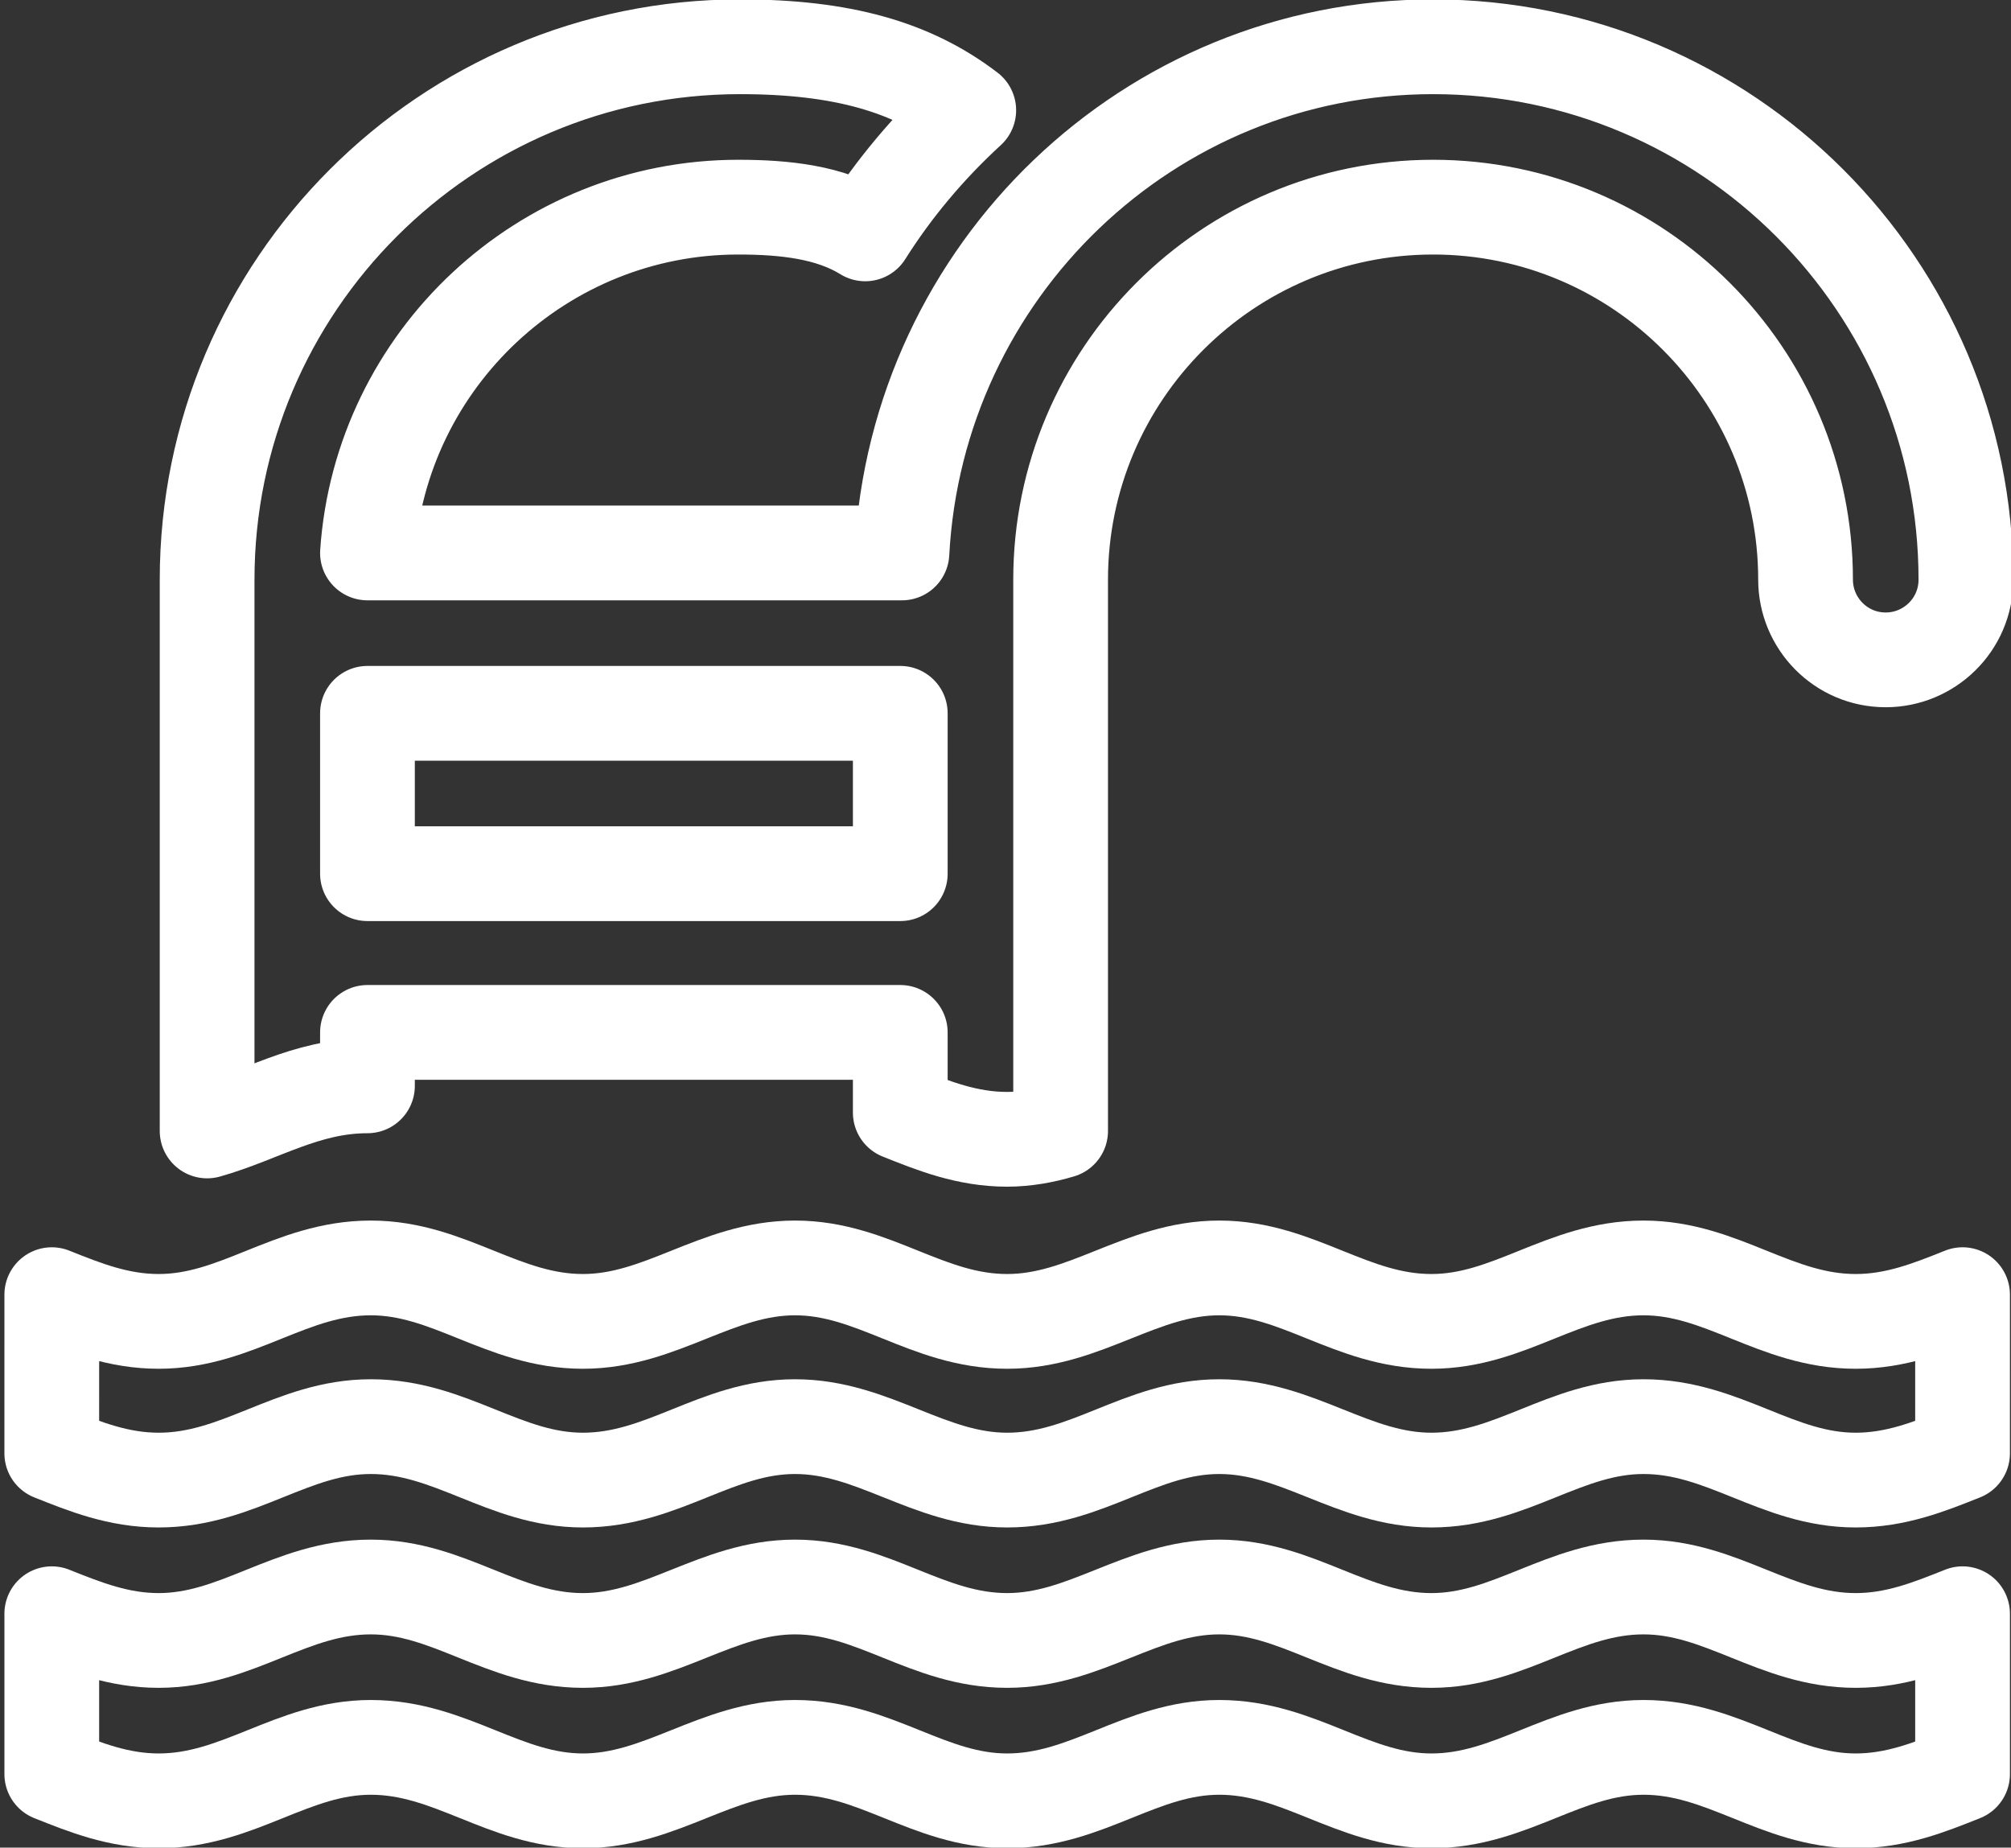
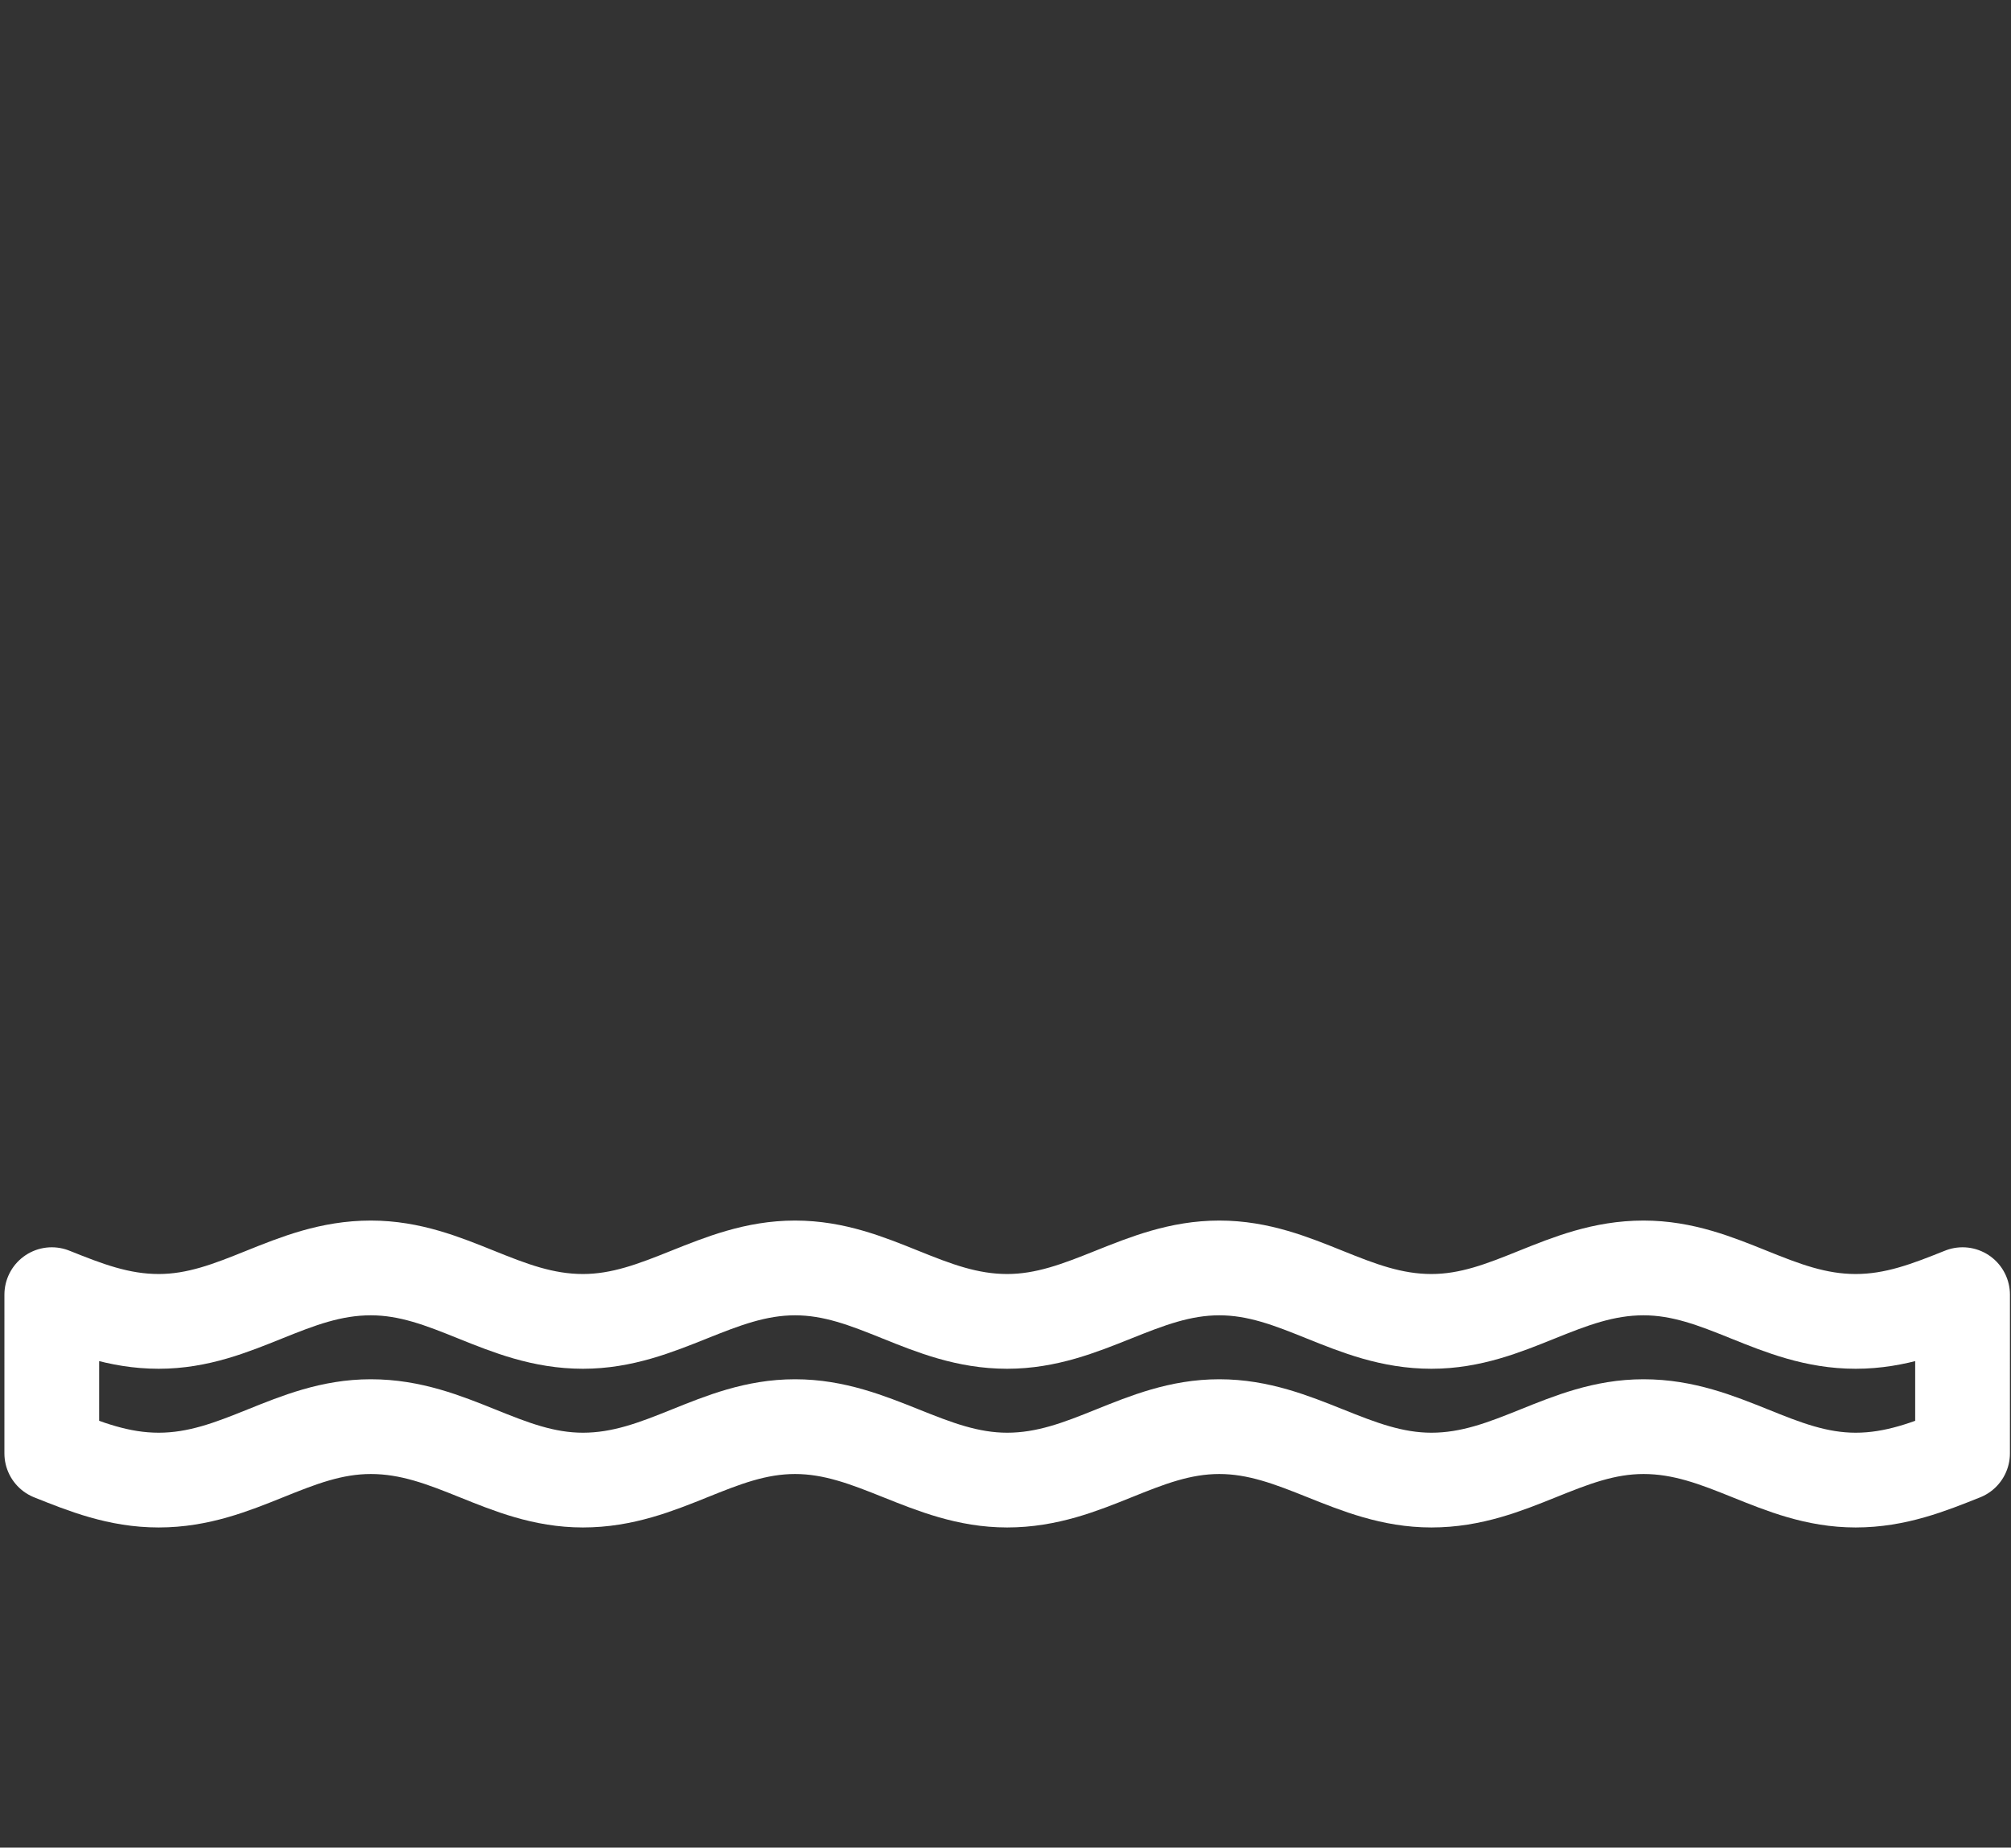
<svg xmlns="http://www.w3.org/2000/svg" version="1.1" id="Layer_1" x="0px" y="0px" viewBox="0 0 120.4 110.6" style="enable-background:new 0 0 120.4 110.6;" xml:space="preserve">
  <rect x="0" y="0" width="120.4" height="110.6" fill="#333333" stroke="none" />
  <style type="text/css">
	.st0{fill:none;stroke:#FFFFFF;stroke-width:5.672;stroke-linecap:round;stroke-linejoin:round;stroke-miterlimit:10;}
</style>
  <g>
-     <path class="st0" d="M117.5,96.6c-2,0.8-4,1.6-6.4,1.6c-4.8,0-8-3.2-12.7-3.2c-4.8,0-8,3.2-12.7,3.2c-4.8,0-8-3.2-12.7-3.2   s-8,3.2-12.7,3.2c-4.8,0-8-3.2-12.7-3.2s-8,3.2-12.7,3.2c-4.8,0-8-3.2-12.7-3.2c-4.8,0-8,3.2-12.7,3.2c-2.4,0-4.4-0.8-6.4-1.6v9.6   c2,0.8,4,1.6,6.4,1.6c4.8,0,8-3.2,12.7-3.2c4.8,0,8,3.2,12.7,3.2s8-3.2,12.7-3.2c4.8,0,8,3.2,12.7,3.2c4.8,0,8-3.2,12.7-3.2   c4.8,0,8,3.2,12.7,3.2c4.8,0,8-3.2,12.7-3.2c4.8,0,8,3.2,12.7,3.2c2.4,0,4.4-0.8,6.4-1.6L117.5,96.6L117.5,96.6z" />
    <path class="st0" d="M117.5,77.5c-2,0.8-4,1.6-6.4,1.6c-4.8,0-8-3.2-12.7-3.2c-4.8,0-8,3.2-12.7,3.2c-4.8,0-8-3.2-12.7-3.2   s-8,3.2-12.7,3.2c-4.8,0-8-3.2-12.7-3.2s-8,3.2-12.7,3.2c-4.8,0-8-3.2-12.7-3.2c-4.8,0-8,3.2-12.7,3.2c-2.4,0-4.4-0.8-6.4-1.6V87   c2,0.8,4,1.6,6.4,1.6c4.8,0,8-3.2,12.7-3.2c4.8,0,8,3.2,12.7,3.2c4.8,0,8-3.2,12.7-3.2s8,3.2,12.7,3.2c4.8,0,8-3.2,12.7-3.2   s8,3.2,12.7,3.2c4.8,0,8-3.2,12.7-3.2c4.8,0,8,3.2,12.7,3.2c2.4,0,4.4-0.8,6.4-1.6V77.5z" />
-     <path class="st0" d="M22,65v-3.2h31.9v4.8c2,0.8,4,1.6,6.4,1.6c1.1,0,2.2-0.2,3.2-0.5v-33c0-12.3,10-22.3,22.3-22.3   c12.3,0,22.3,10,22.3,22.3c0,2.6,2.1,4.8,4.8,4.8c2.6,0,4.8-2.1,4.8-4.8c0-17.6-14.3-31.9-31.9-31.9c-17,0-30.9,13.4-31.8,30.3H22   c0.8-11.6,10.5-20.7,22.2-20.7c2.8,0,5.5,0.3,7.6,1.6c1.7-2.7,3.8-5.2,6.2-7.4C54.6,4,50.4,2.8,44.3,2.8   c-17.6,0-31.9,14.3-31.9,31.9v33C15.6,66.8,18.3,65,22,65z M22,42.7h31.9v9.6H22V42.7z" />
  </g>
</svg>